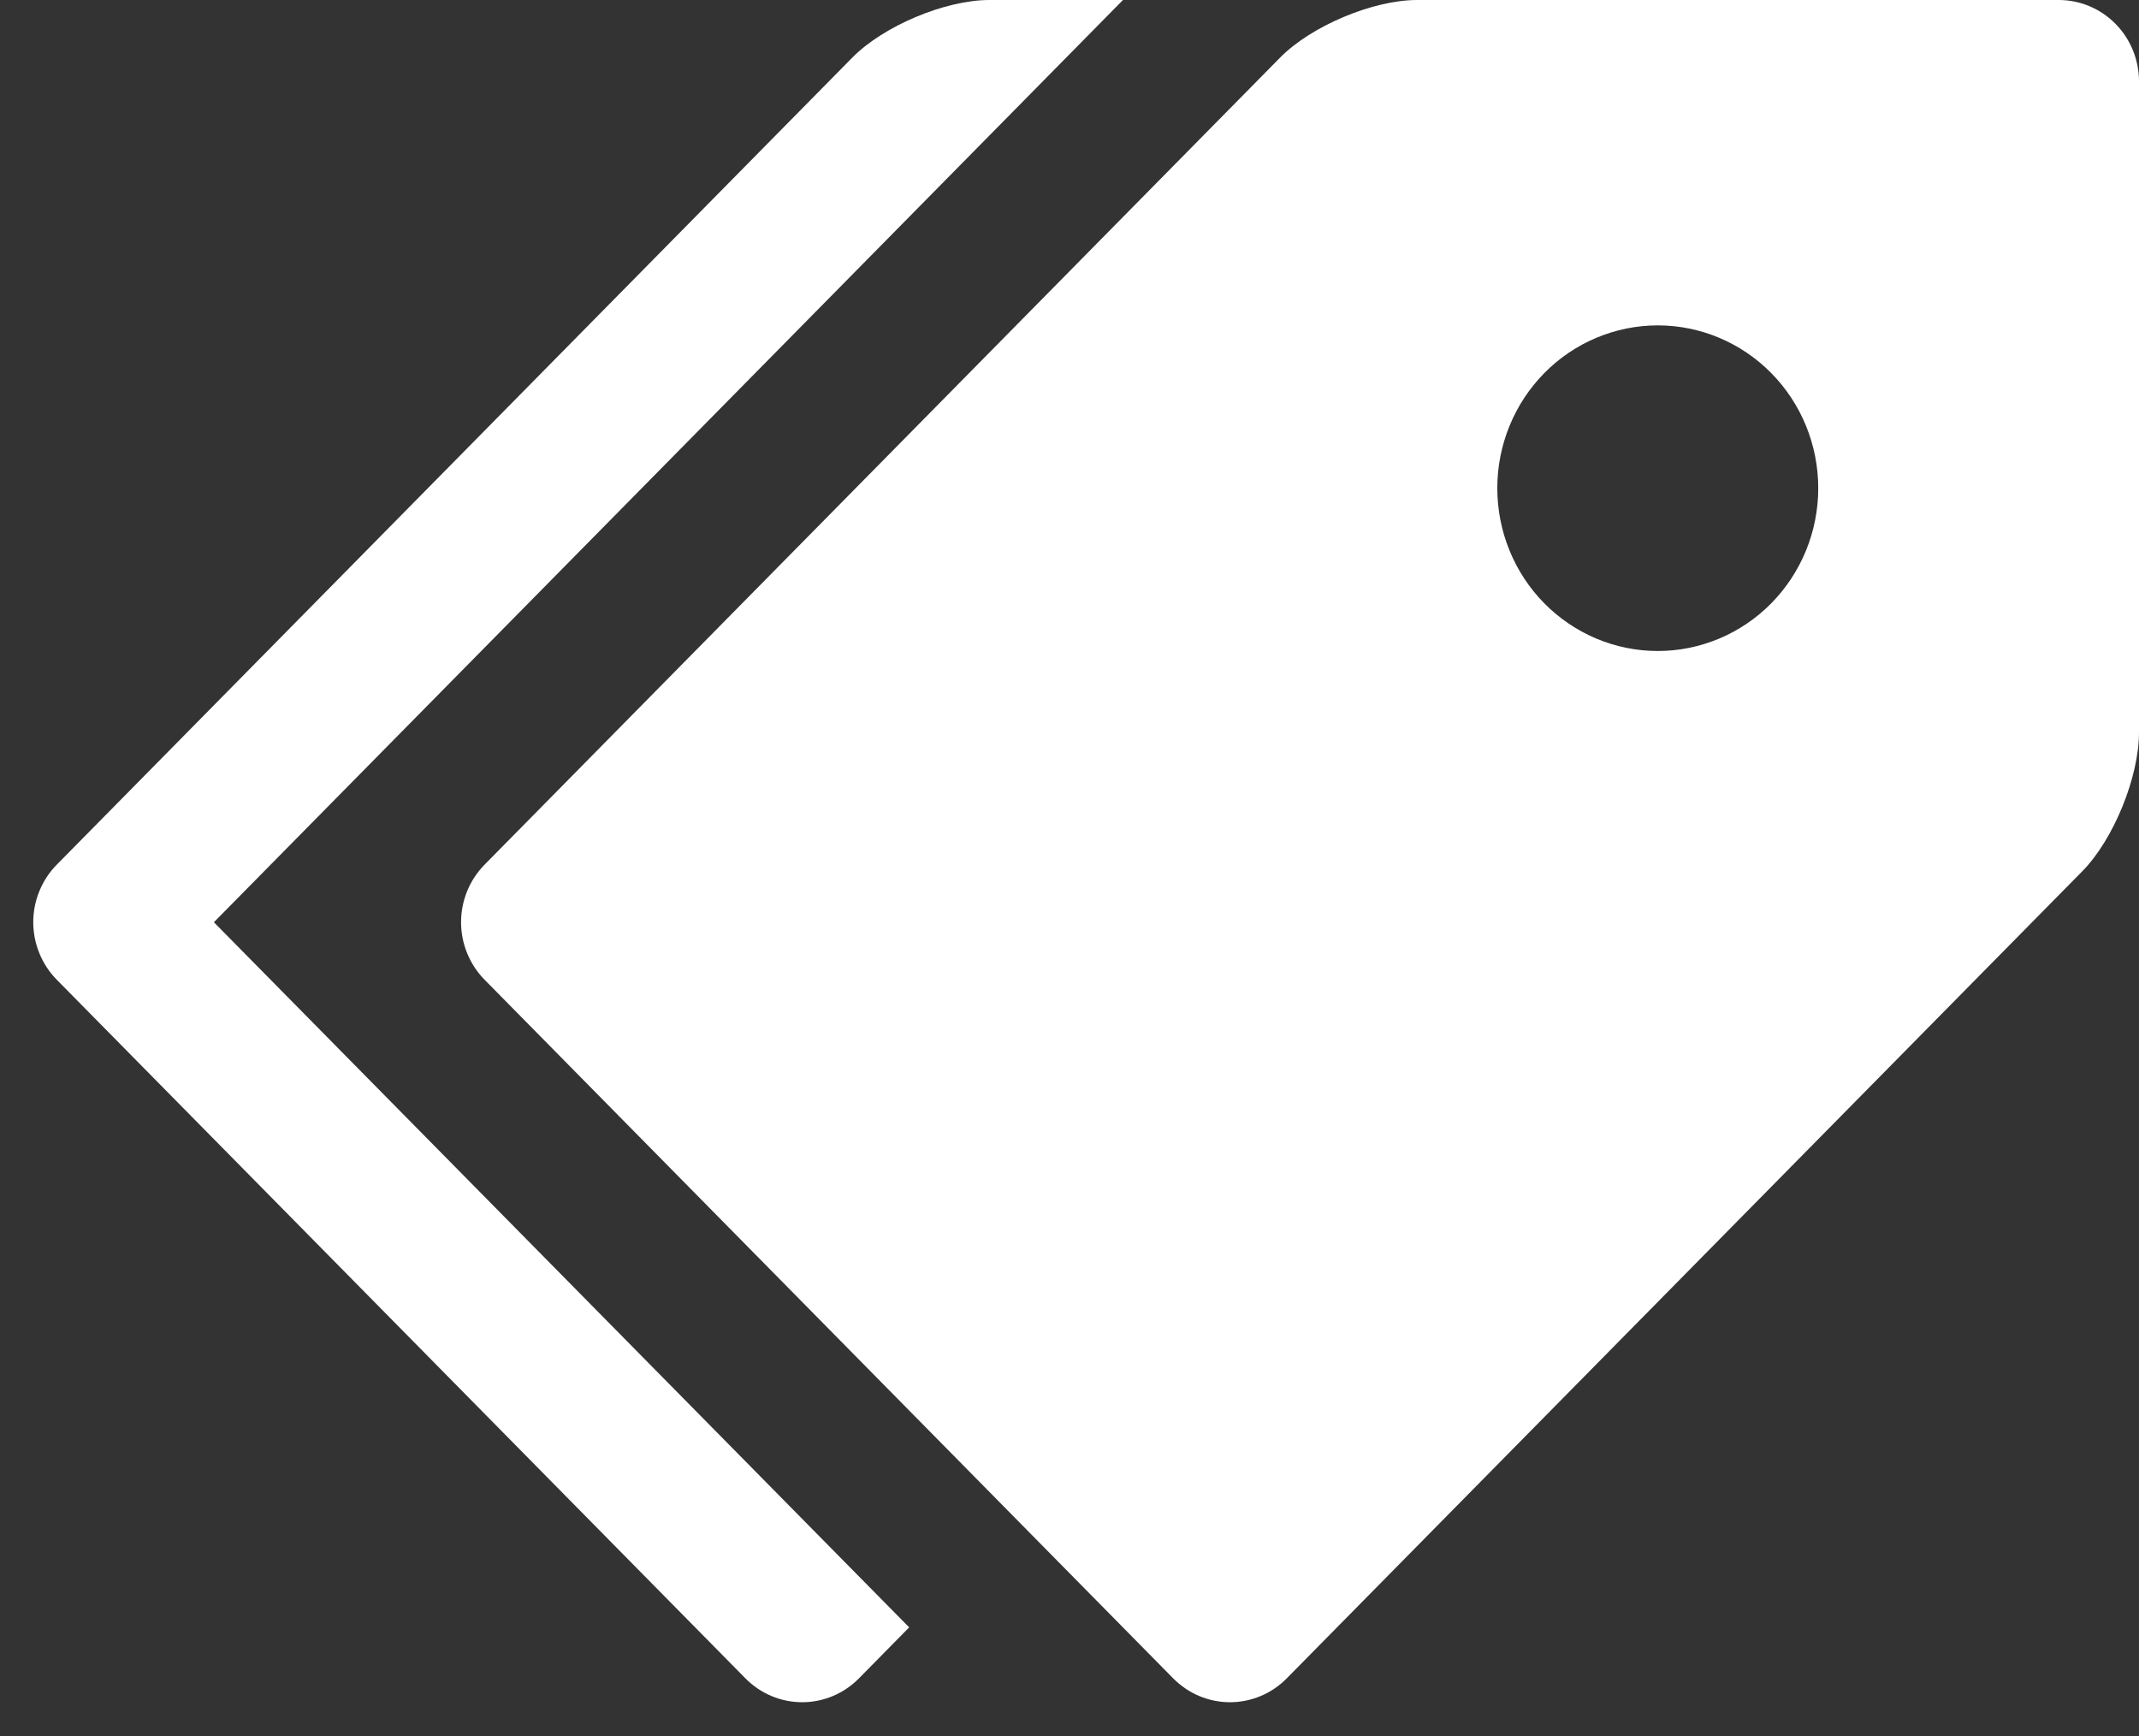
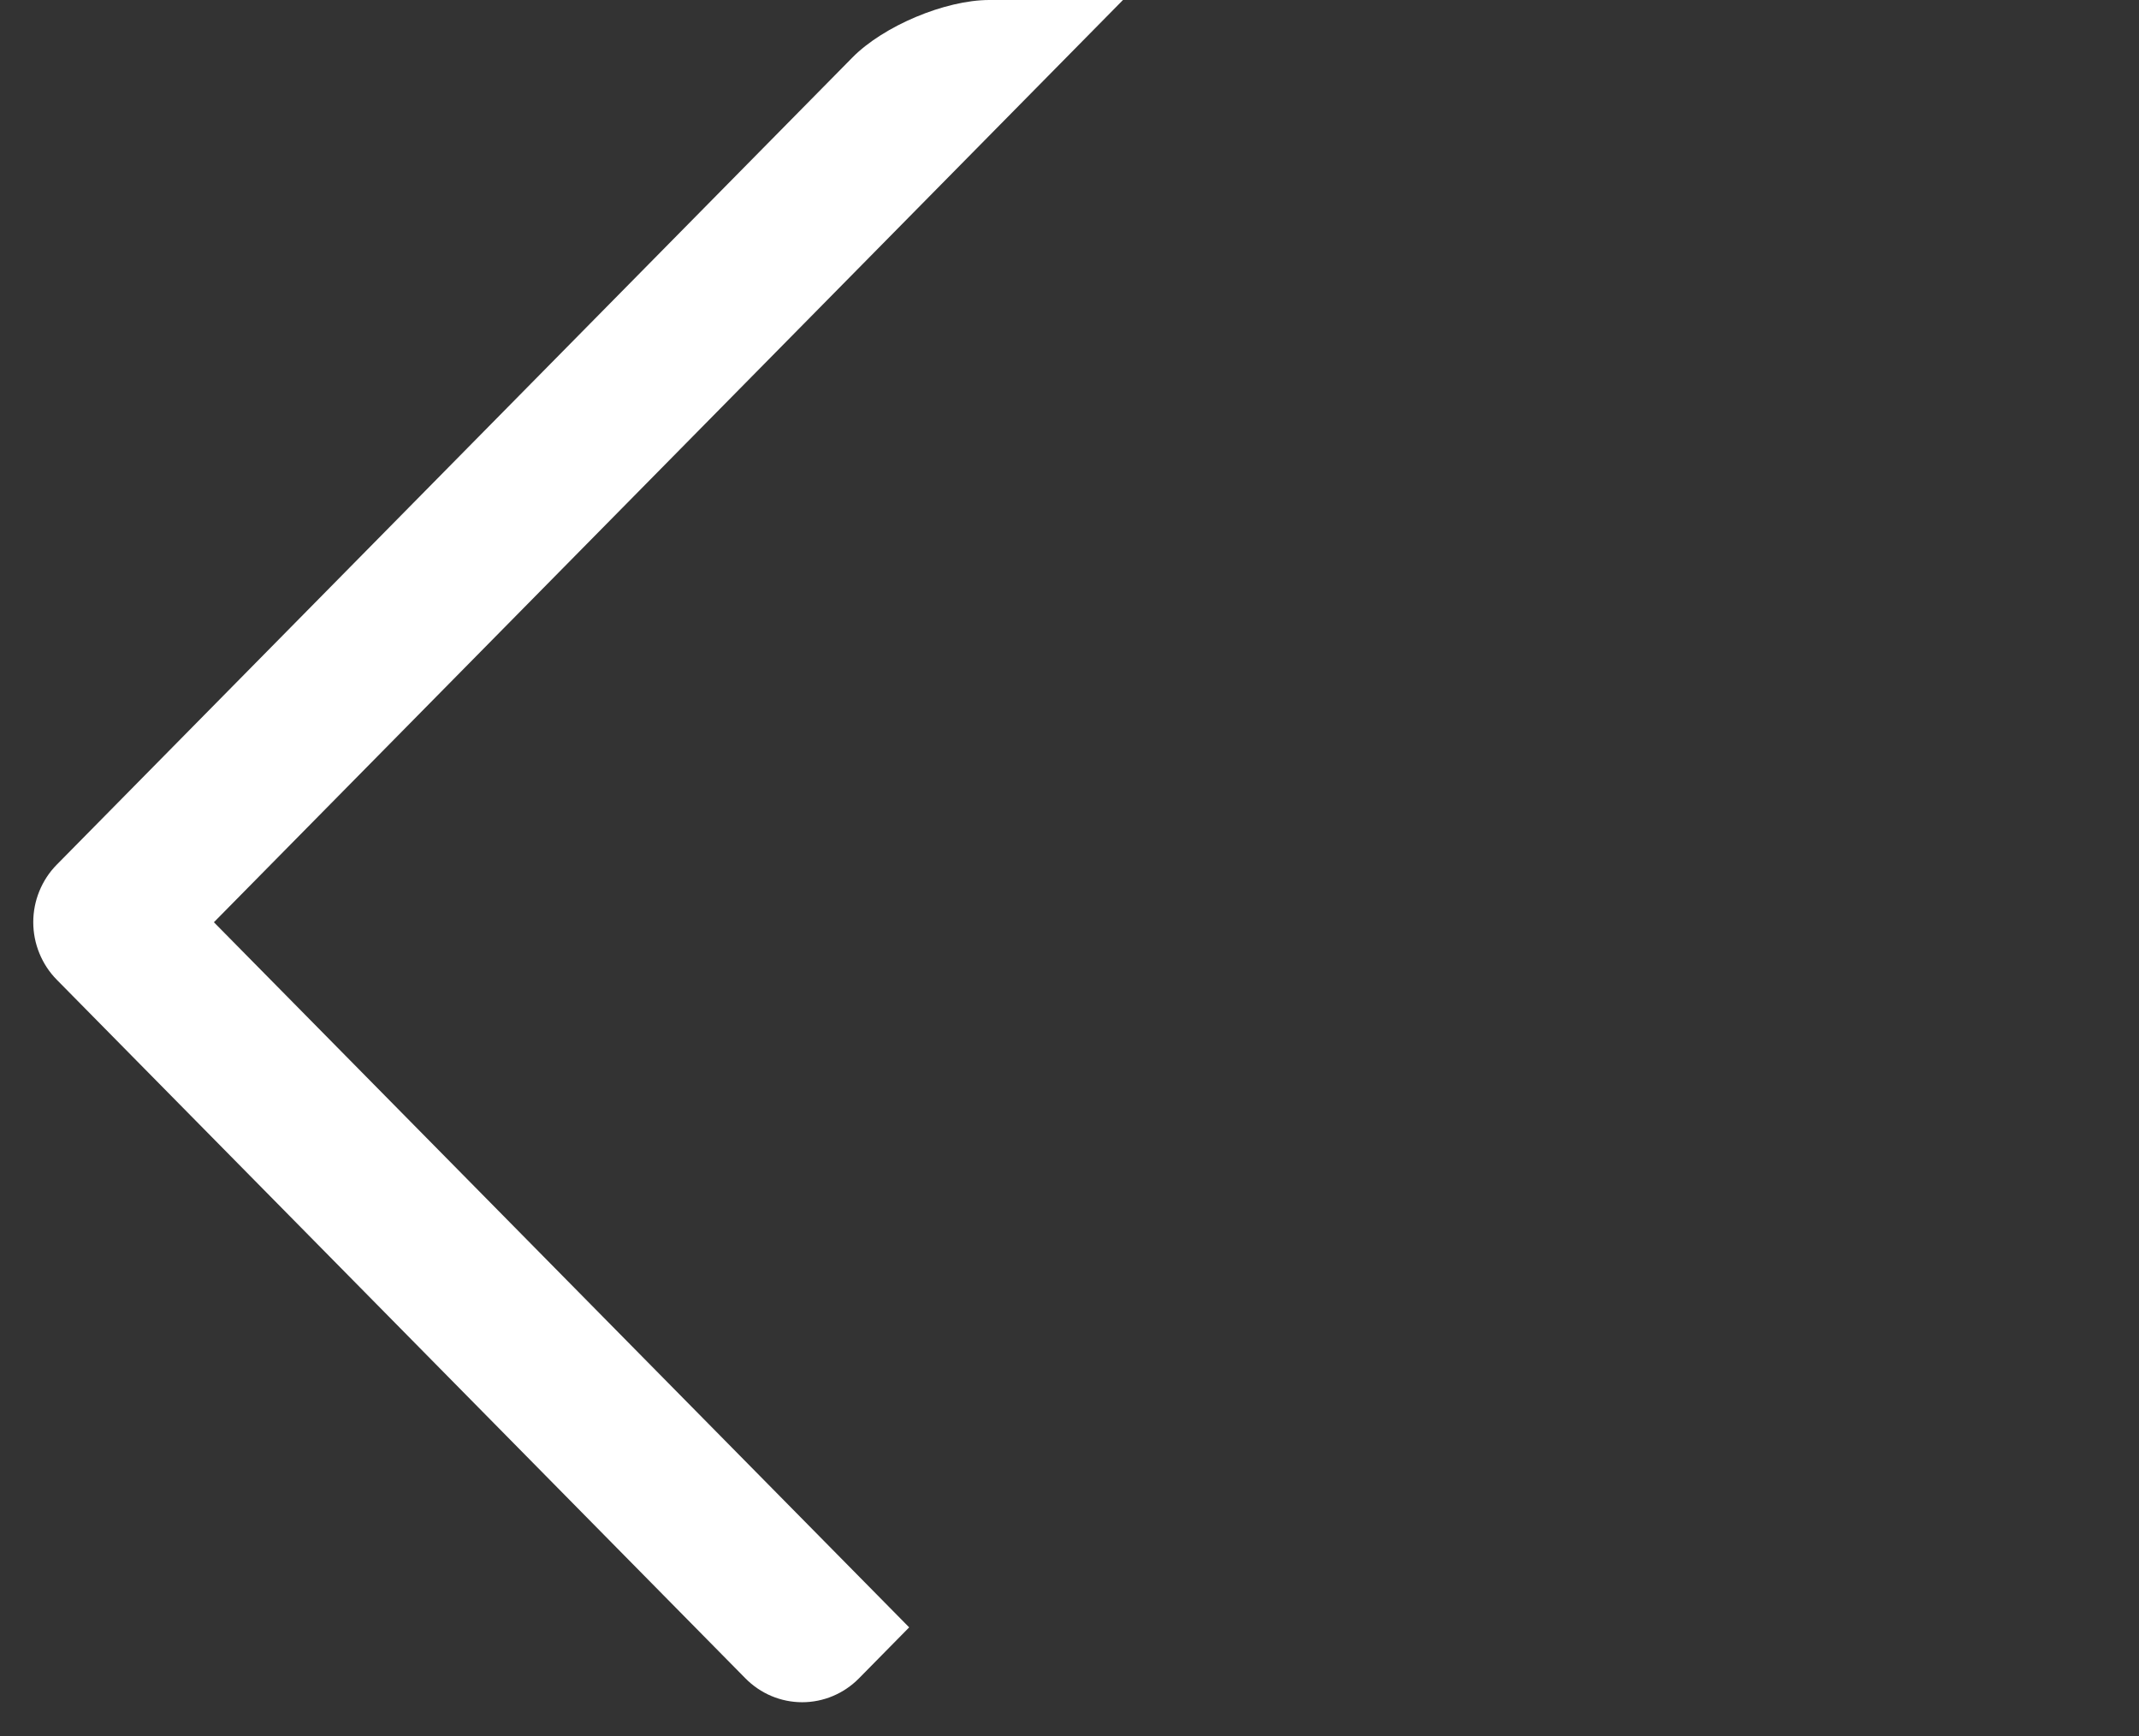
<svg xmlns="http://www.w3.org/2000/svg" width="69" height="56" viewBox="0 0 69 56" fill="none">
  <rect x="0" y="0" width="69" height="56" fill="#333333" stroke="none" />
-   <path d="M66.412 0H45.712C44.291 0 42.3 0.837 41.297 1.855L15.632 27.892C15.392 28.135 15.201 28.425 15.071 28.743C14.941 29.062 14.873 29.403 14.873 29.748C14.873 30.093 14.941 30.435 15.071 30.753C15.201 31.072 15.392 31.361 15.632 31.605L37.846 54.142C38.087 54.385 38.372 54.579 38.686 54.711C39 54.843 39.337 54.911 39.677 54.911C40.017 54.911 40.353 54.843 40.667 54.711C40.981 54.579 41.267 54.385 41.507 54.142L67.171 28.105C68.179 27.083 69 25.067 69 23.625V2.625C69 1.929 68.727 1.261 68.242 0.769C67.757 0.277 67.099 0 66.412 0ZM53.475 21C52.795 21 52.122 20.864 51.494 20.6C50.866 20.335 50.295 19.948 49.815 19.461C49.334 18.973 48.953 18.394 48.693 17.756C48.433 17.119 48.3 16.436 48.3 15.746C48.3 15.057 48.434 14.374 48.695 13.737C48.955 13.1 49.337 12.521 49.817 12.034C50.298 11.546 50.869 11.159 51.497 10.896C52.125 10.632 52.799 10.496 53.478 10.496C54.851 10.497 56.168 11.051 57.138 12.036C58.109 13.021 58.654 14.357 58.653 15.75C58.653 17.143 58.107 18.479 57.136 19.463C56.165 20.448 54.848 21 53.475 21Z" fill="white" />
  <path d="M6.9 29.75L36.225 0H31.913C30.491 0 28.5 0.837 27.497 1.855L1.832 27.892C1.591 28.135 1.401 28.425 1.271 28.743C1.14 29.062 1.073 29.403 1.073 29.748C1.073 30.093 1.14 30.435 1.271 30.753C1.401 31.072 1.591 31.361 1.832 31.605L24.047 54.142C24.287 54.385 24.572 54.579 24.886 54.711C25.2 54.843 25.537 54.911 25.877 54.911C26.217 54.911 26.553 54.843 26.867 54.711C27.181 54.579 27.467 54.385 27.707 54.142L29.328 52.496L6.9 29.75Z" fill="white" />
</svg>